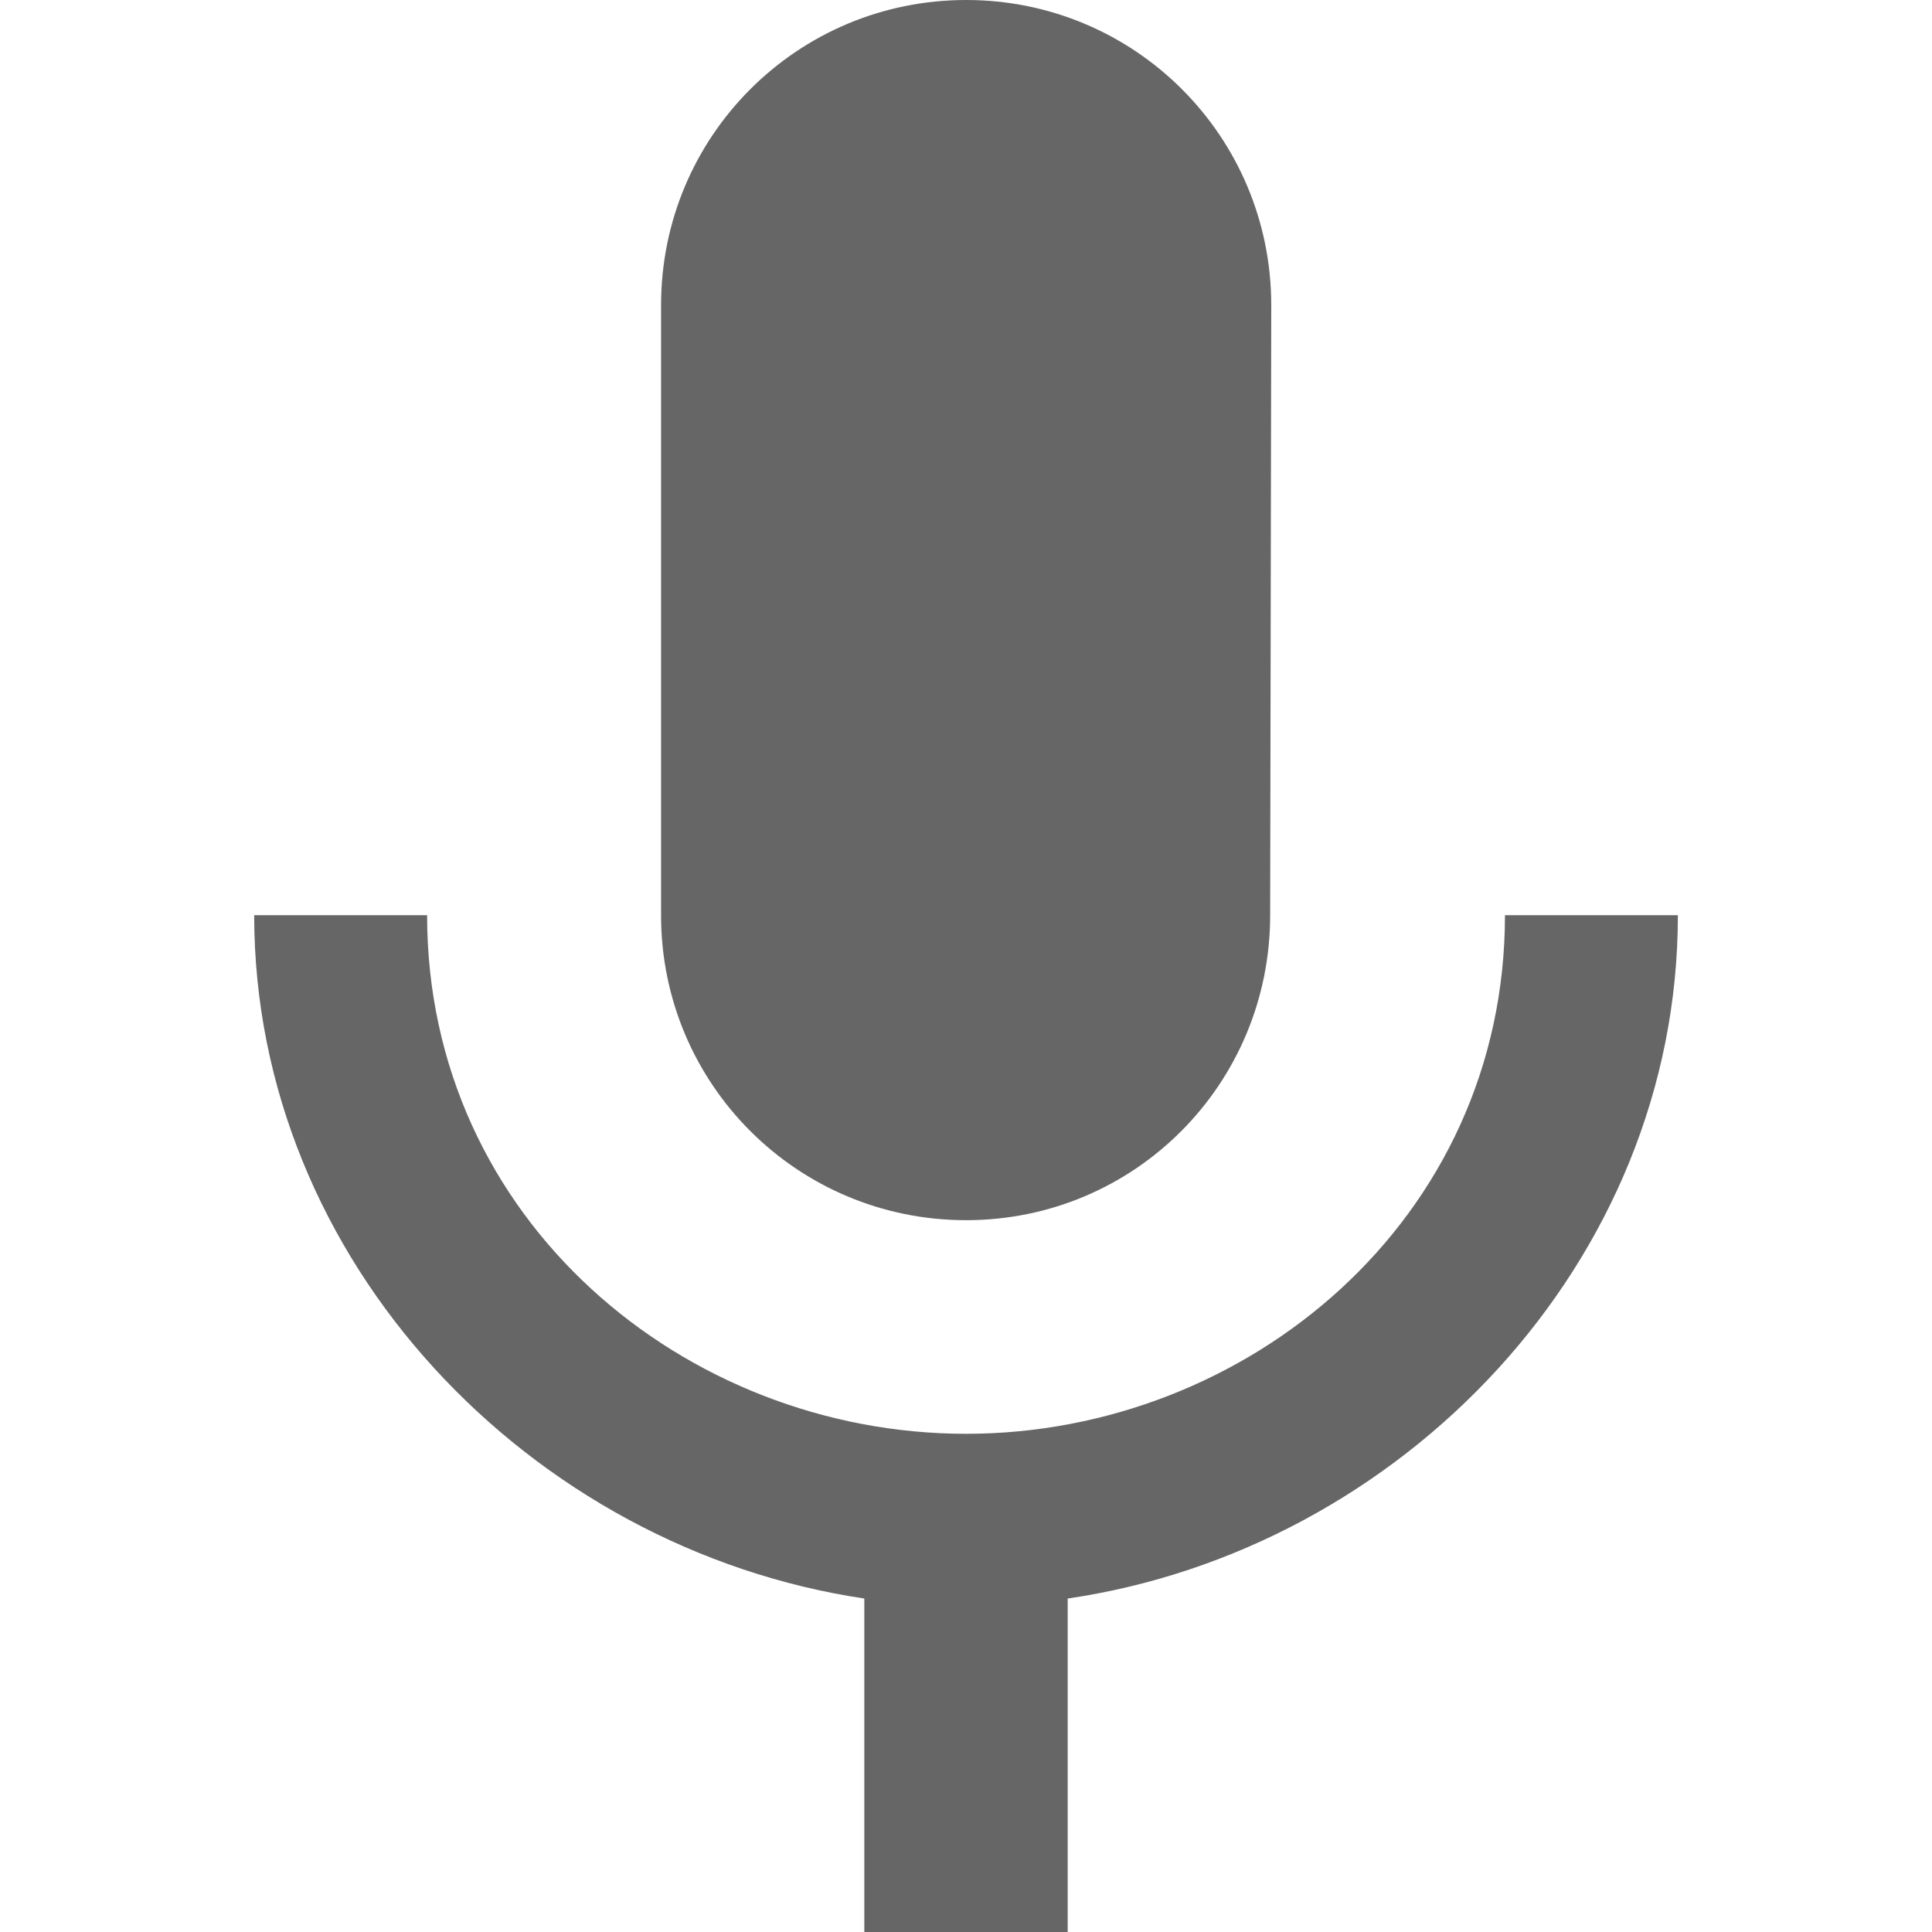
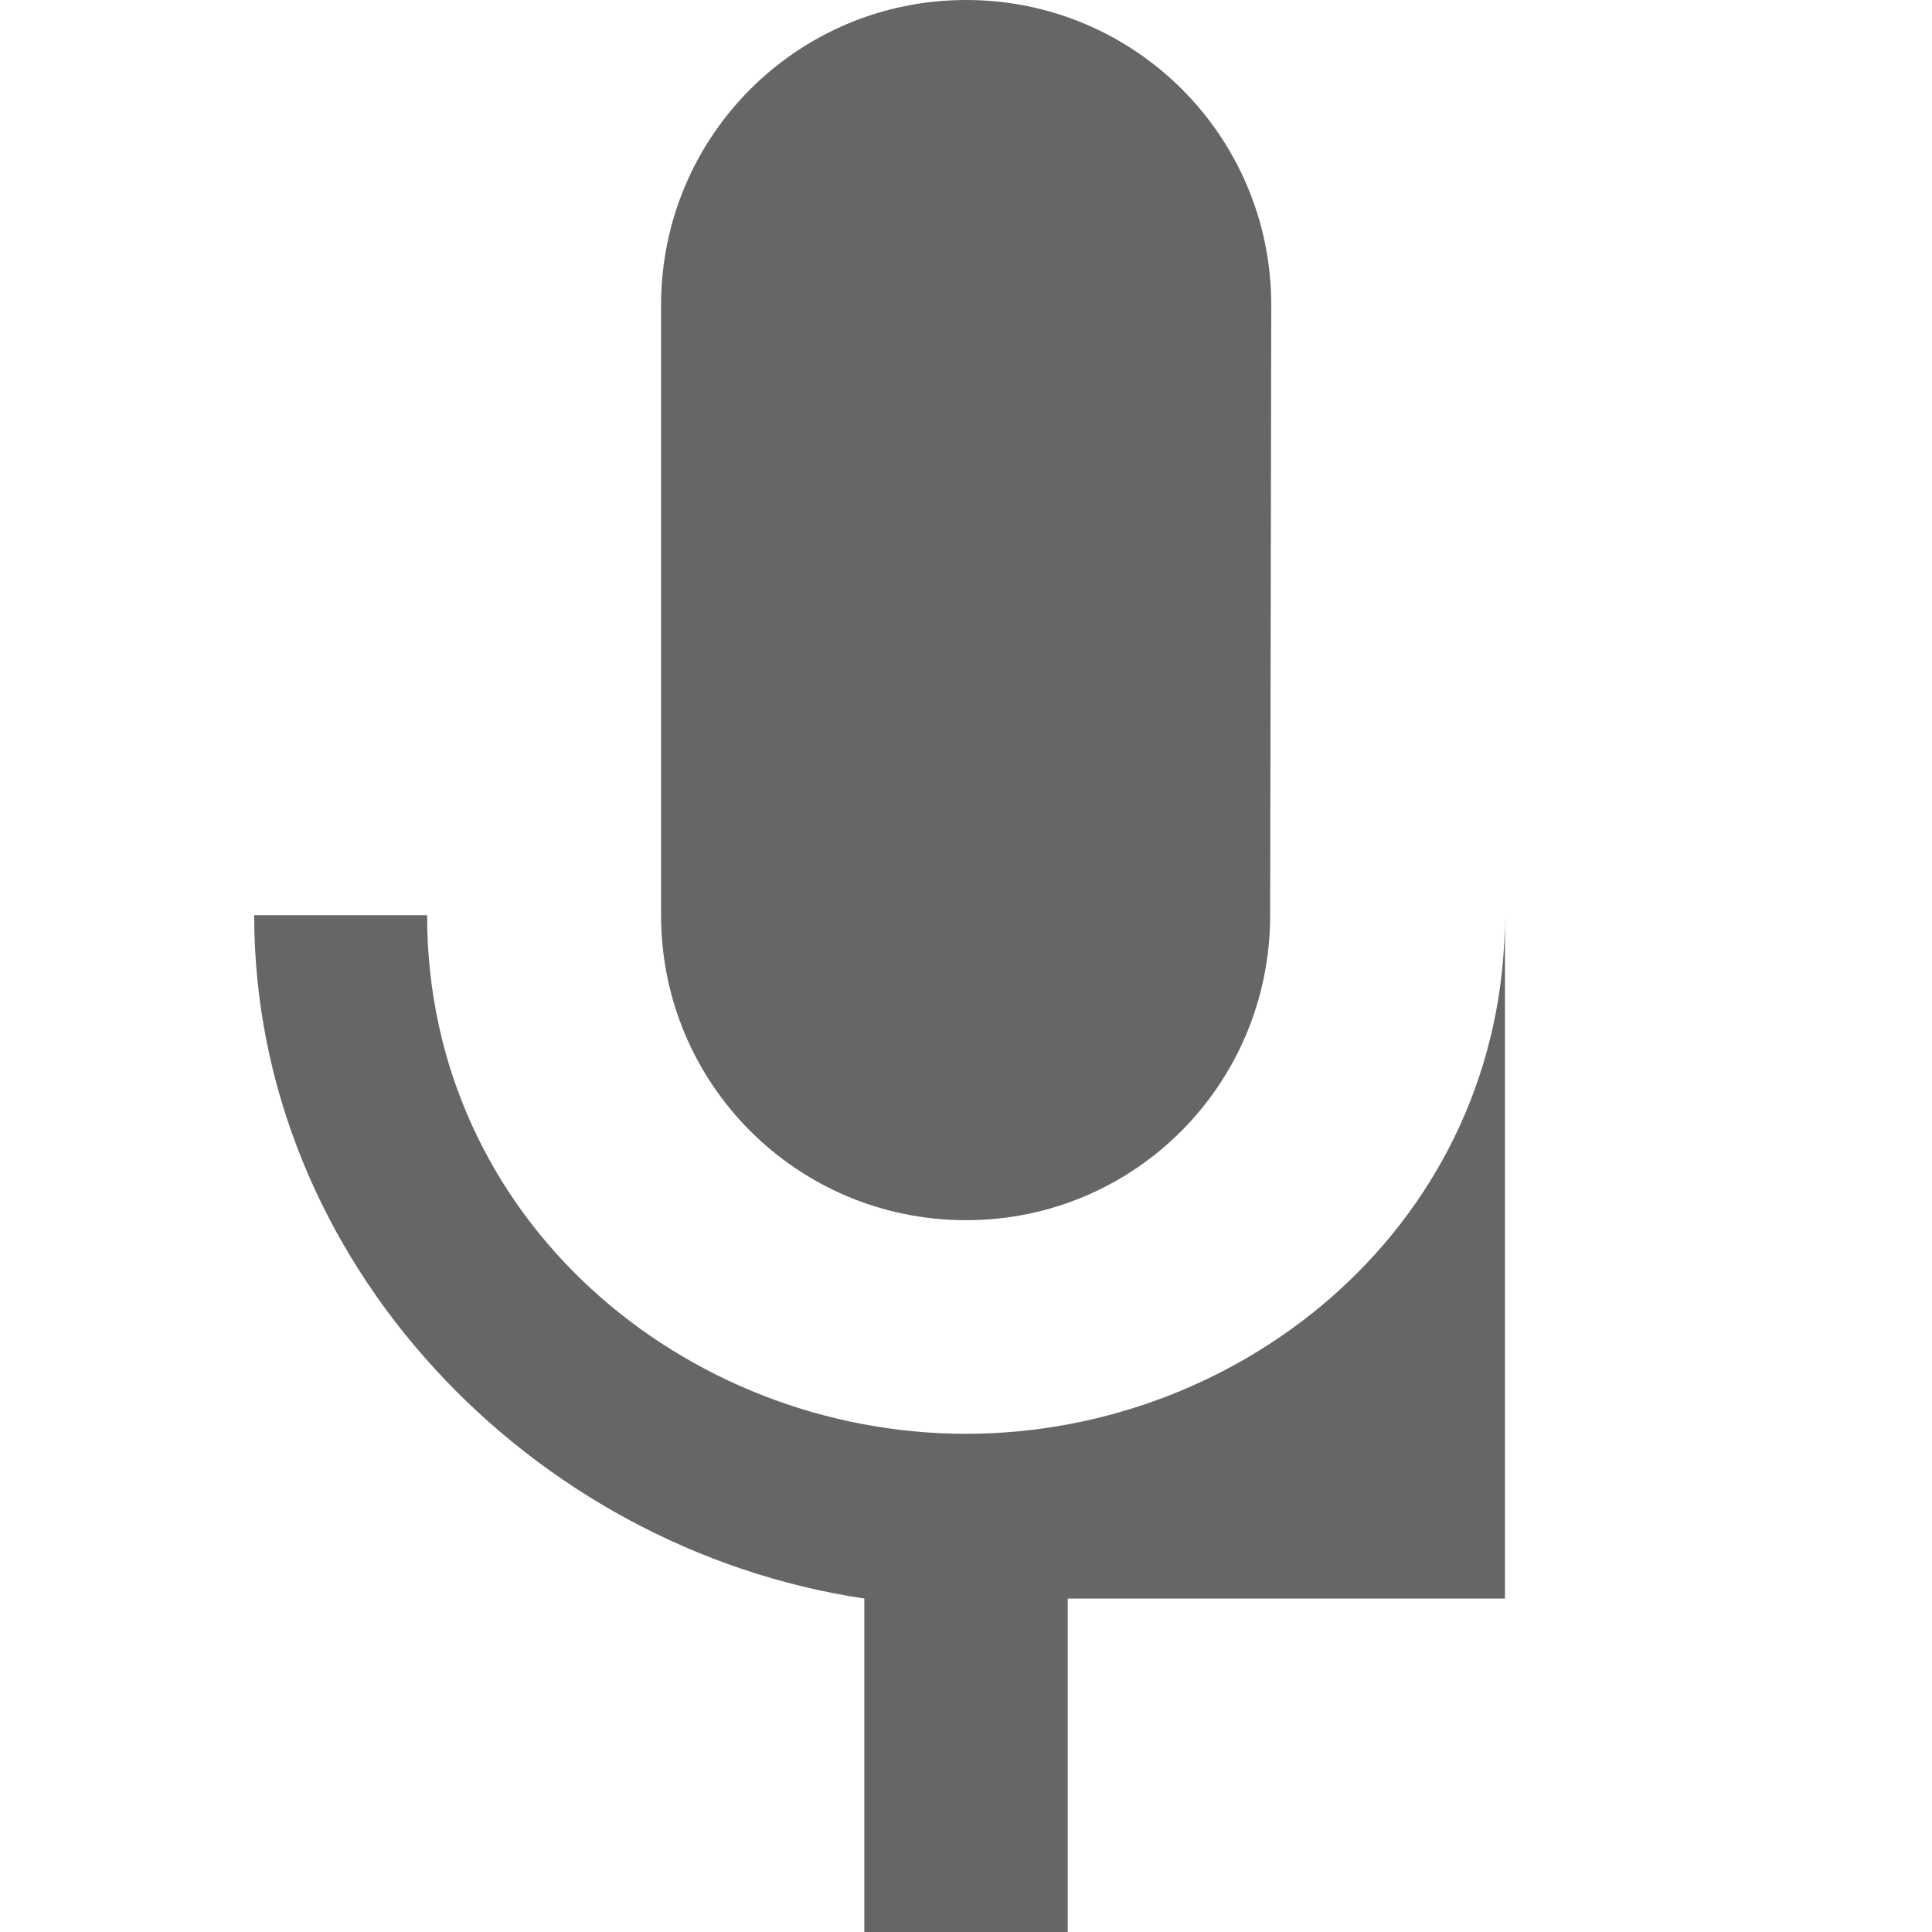
<svg xmlns="http://www.w3.org/2000/svg" version="1.1" x="0px" y="0px" width="30px" height="30px" viewBox="0 0 30 30" enable-background="new 0 0 30 30" xml:space="preserve">
-   <path fill="#666" d="M15.001,18.947c2.621,0,4.722-2.116,4.722-4.736l0.017-9.474C19.739,2.116,17.623,0,15.002,0  c-2.622,0-4.737,2.116-4.737,4.737v9.474C10.264,16.831,12.379,18.947,15.001,18.947z M23.369,14.211  c0,4.736-4.012,8.053-8.368,8.053c-4.359,0-8.369-3.315-8.369-8.053H3.947c0,5.384,4.295,9.837,9.474,10.611V30h3.158v-5.178  c5.177-0.758,9.475-5.212,9.475-10.611H23.369z" />
+   <path fill="#666" d="M15.001,18.947c2.621,0,4.722-2.116,4.722-4.736l0.017-9.474C19.739,2.116,17.623,0,15.002,0  c-2.622,0-4.737,2.116-4.737,4.737v9.474C10.264,16.831,12.379,18.947,15.001,18.947z M23.369,14.211  c0,4.736-4.012,8.053-8.368,8.053c-4.359,0-8.369-3.315-8.369-8.053H3.947c0,5.384,4.295,9.837,9.474,10.611V30h3.158v-5.178  H23.369z" />
</svg>